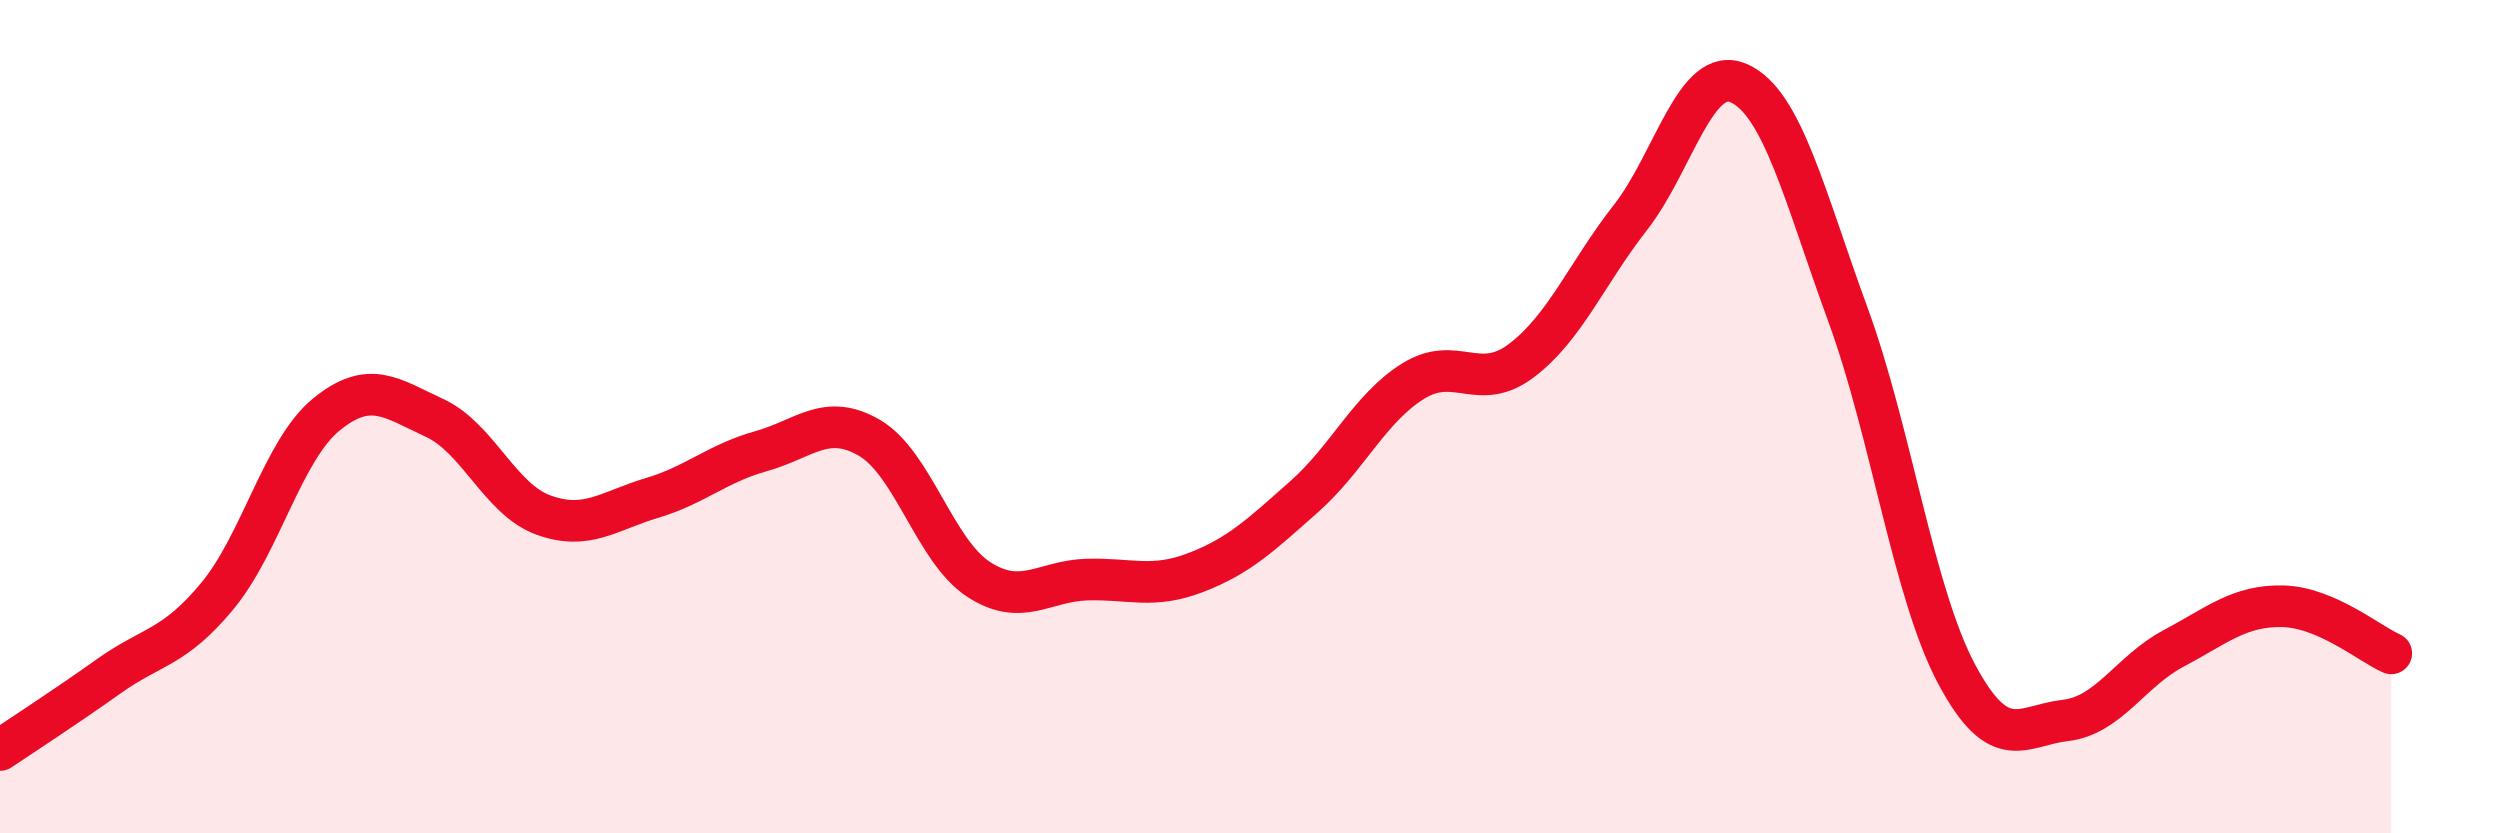
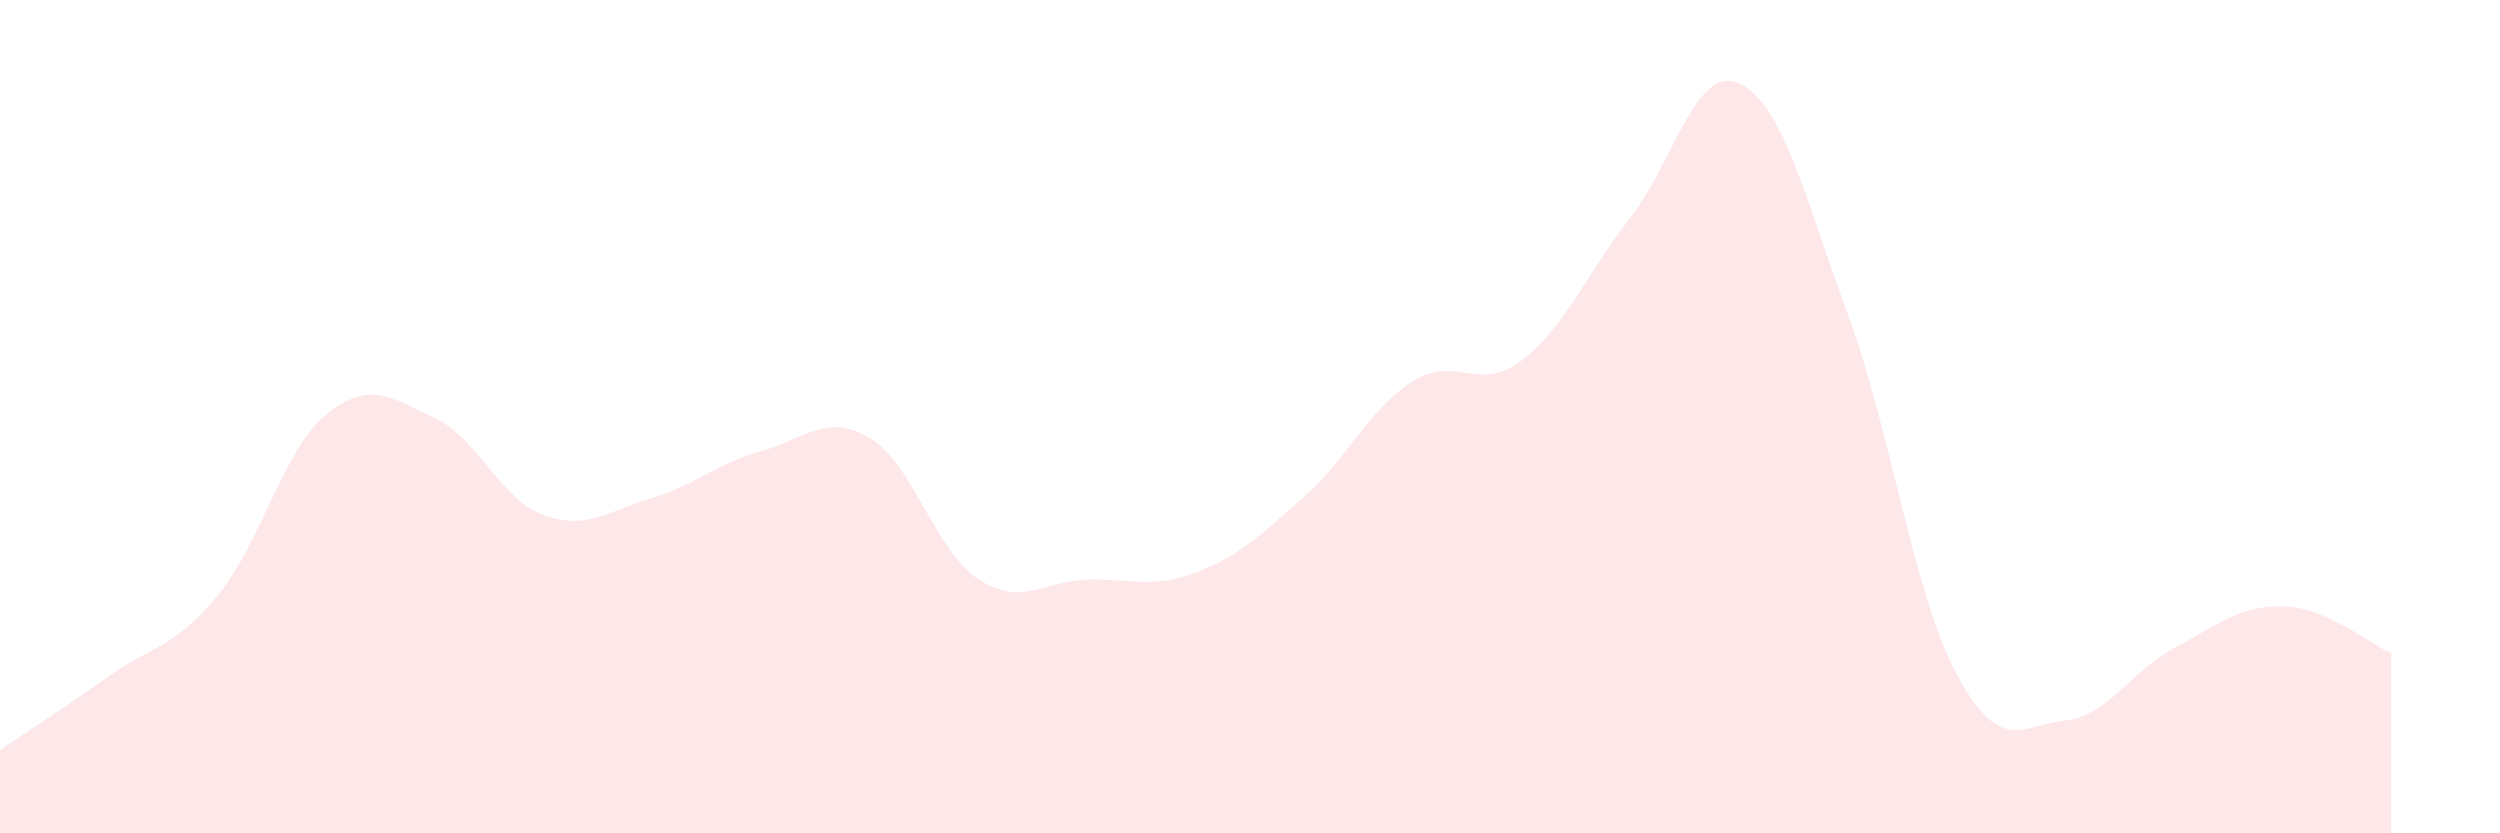
<svg xmlns="http://www.w3.org/2000/svg" width="60" height="20" viewBox="0 0 60 20">
  <path d="M 0,18 C 0.52,17.65 1.57,16.97 2.61,16.23 C 3.65,15.49 4.18,15.56 5.22,14.3 C 6.26,13.04 6.79,10.8 7.83,9.95 C 8.87,9.1 9.39,9.55 10.43,10.03 C 11.47,10.51 12,11.98 13.04,12.36 C 14.08,12.74 14.61,12.26 15.65,11.95 C 16.69,11.64 17.22,11.12 18.26,10.83 C 19.3,10.54 19.83,9.9 20.87,10.51 C 21.91,11.12 22.44,13.22 23.48,13.9 C 24.52,14.58 25.05,13.94 26.09,13.91 C 27.13,13.88 27.66,14.14 28.7,13.74 C 29.74,13.34 30.26,12.84 31.3,11.92 C 32.34,11 32.87,9.8 33.91,9.15 C 34.95,8.5 35.48,9.44 36.52,8.65 C 37.56,7.86 38.09,6.55 39.13,5.22 C 40.17,3.89 40.7,1.53 41.74,2 C 42.78,2.47 43.31,4.71 44.35,7.55 C 45.39,10.39 45.92,14.23 46.96,16.18 C 48,18.13 48.53,17.41 49.57,17.29 C 50.61,17.17 51.13,16.11 52.17,15.56 C 53.21,15.01 53.74,14.53 54.78,14.55 C 55.82,14.57 56.87,15.45 57.39,15.68L57.39 20L0 20Z" fill="#EB0A25" opacity="0.1" stroke-linecap="round" stroke-linejoin="round" />
-   <path d="M 0,18 C 0.52,17.65 1.57,16.97 2.61,16.23 C 3.65,15.49 4.18,15.56 5.22,14.3 C 6.26,13.04 6.79,10.8 7.83,9.95 C 8.87,9.1 9.39,9.55 10.43,10.03 C 11.47,10.51 12,11.98 13.04,12.36 C 14.08,12.74 14.61,12.26 15.65,11.95 C 16.69,11.64 17.22,11.12 18.26,10.83 C 19.3,10.54 19.83,9.9 20.87,10.51 C 21.91,11.12 22.44,13.22 23.48,13.9 C 24.52,14.58 25.05,13.94 26.09,13.91 C 27.13,13.88 27.66,14.14 28.7,13.74 C 29.74,13.34 30.26,12.84 31.3,11.92 C 32.34,11 32.87,9.8 33.91,9.15 C 34.95,8.5 35.48,9.44 36.52,8.65 C 37.56,7.86 38.09,6.55 39.13,5.22 C 40.17,3.89 40.7,1.53 41.74,2 C 42.78,2.47 43.31,4.71 44.35,7.55 C 45.39,10.39 45.92,14.23 46.96,16.18 C 48,18.13 48.53,17.41 49.57,17.29 C 50.61,17.17 51.13,16.11 52.17,15.56 C 53.21,15.01 53.74,14.53 54.78,14.55 C 55.82,14.57 56.87,15.45 57.39,15.68" stroke="#EB0A25" stroke-width="1" fill="none" stroke-linecap="round" stroke-linejoin="round" />
</svg>